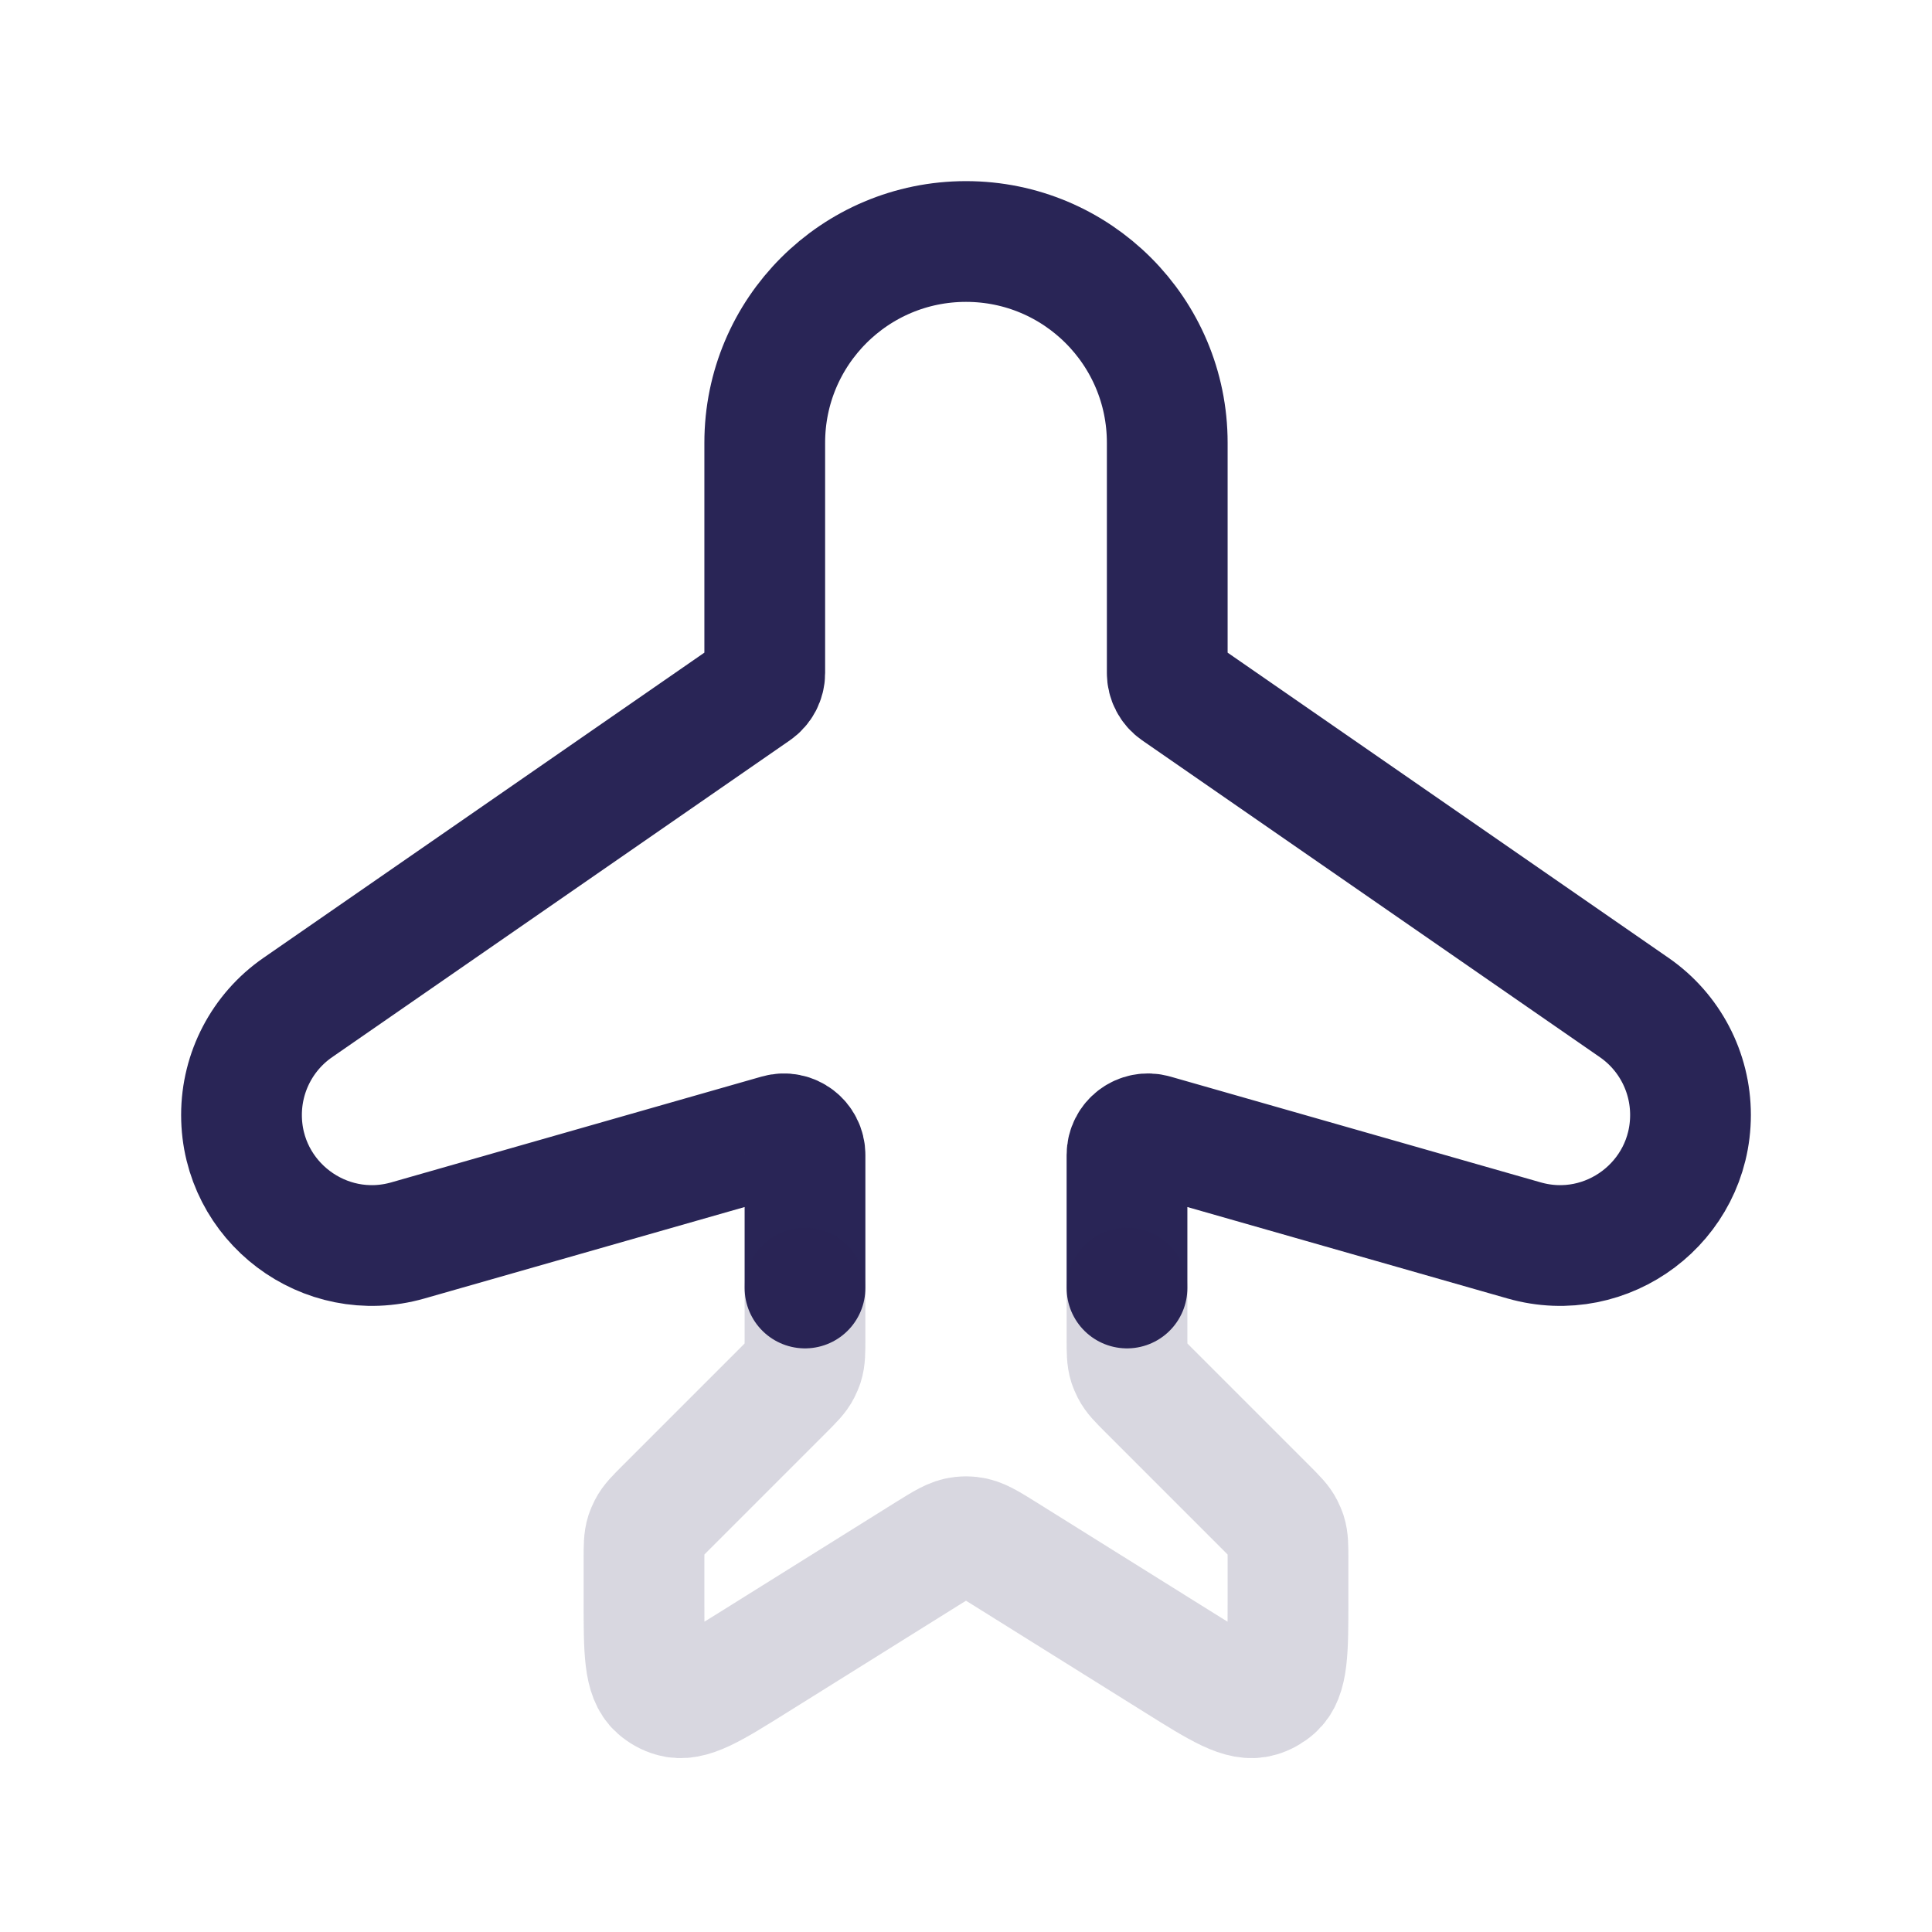
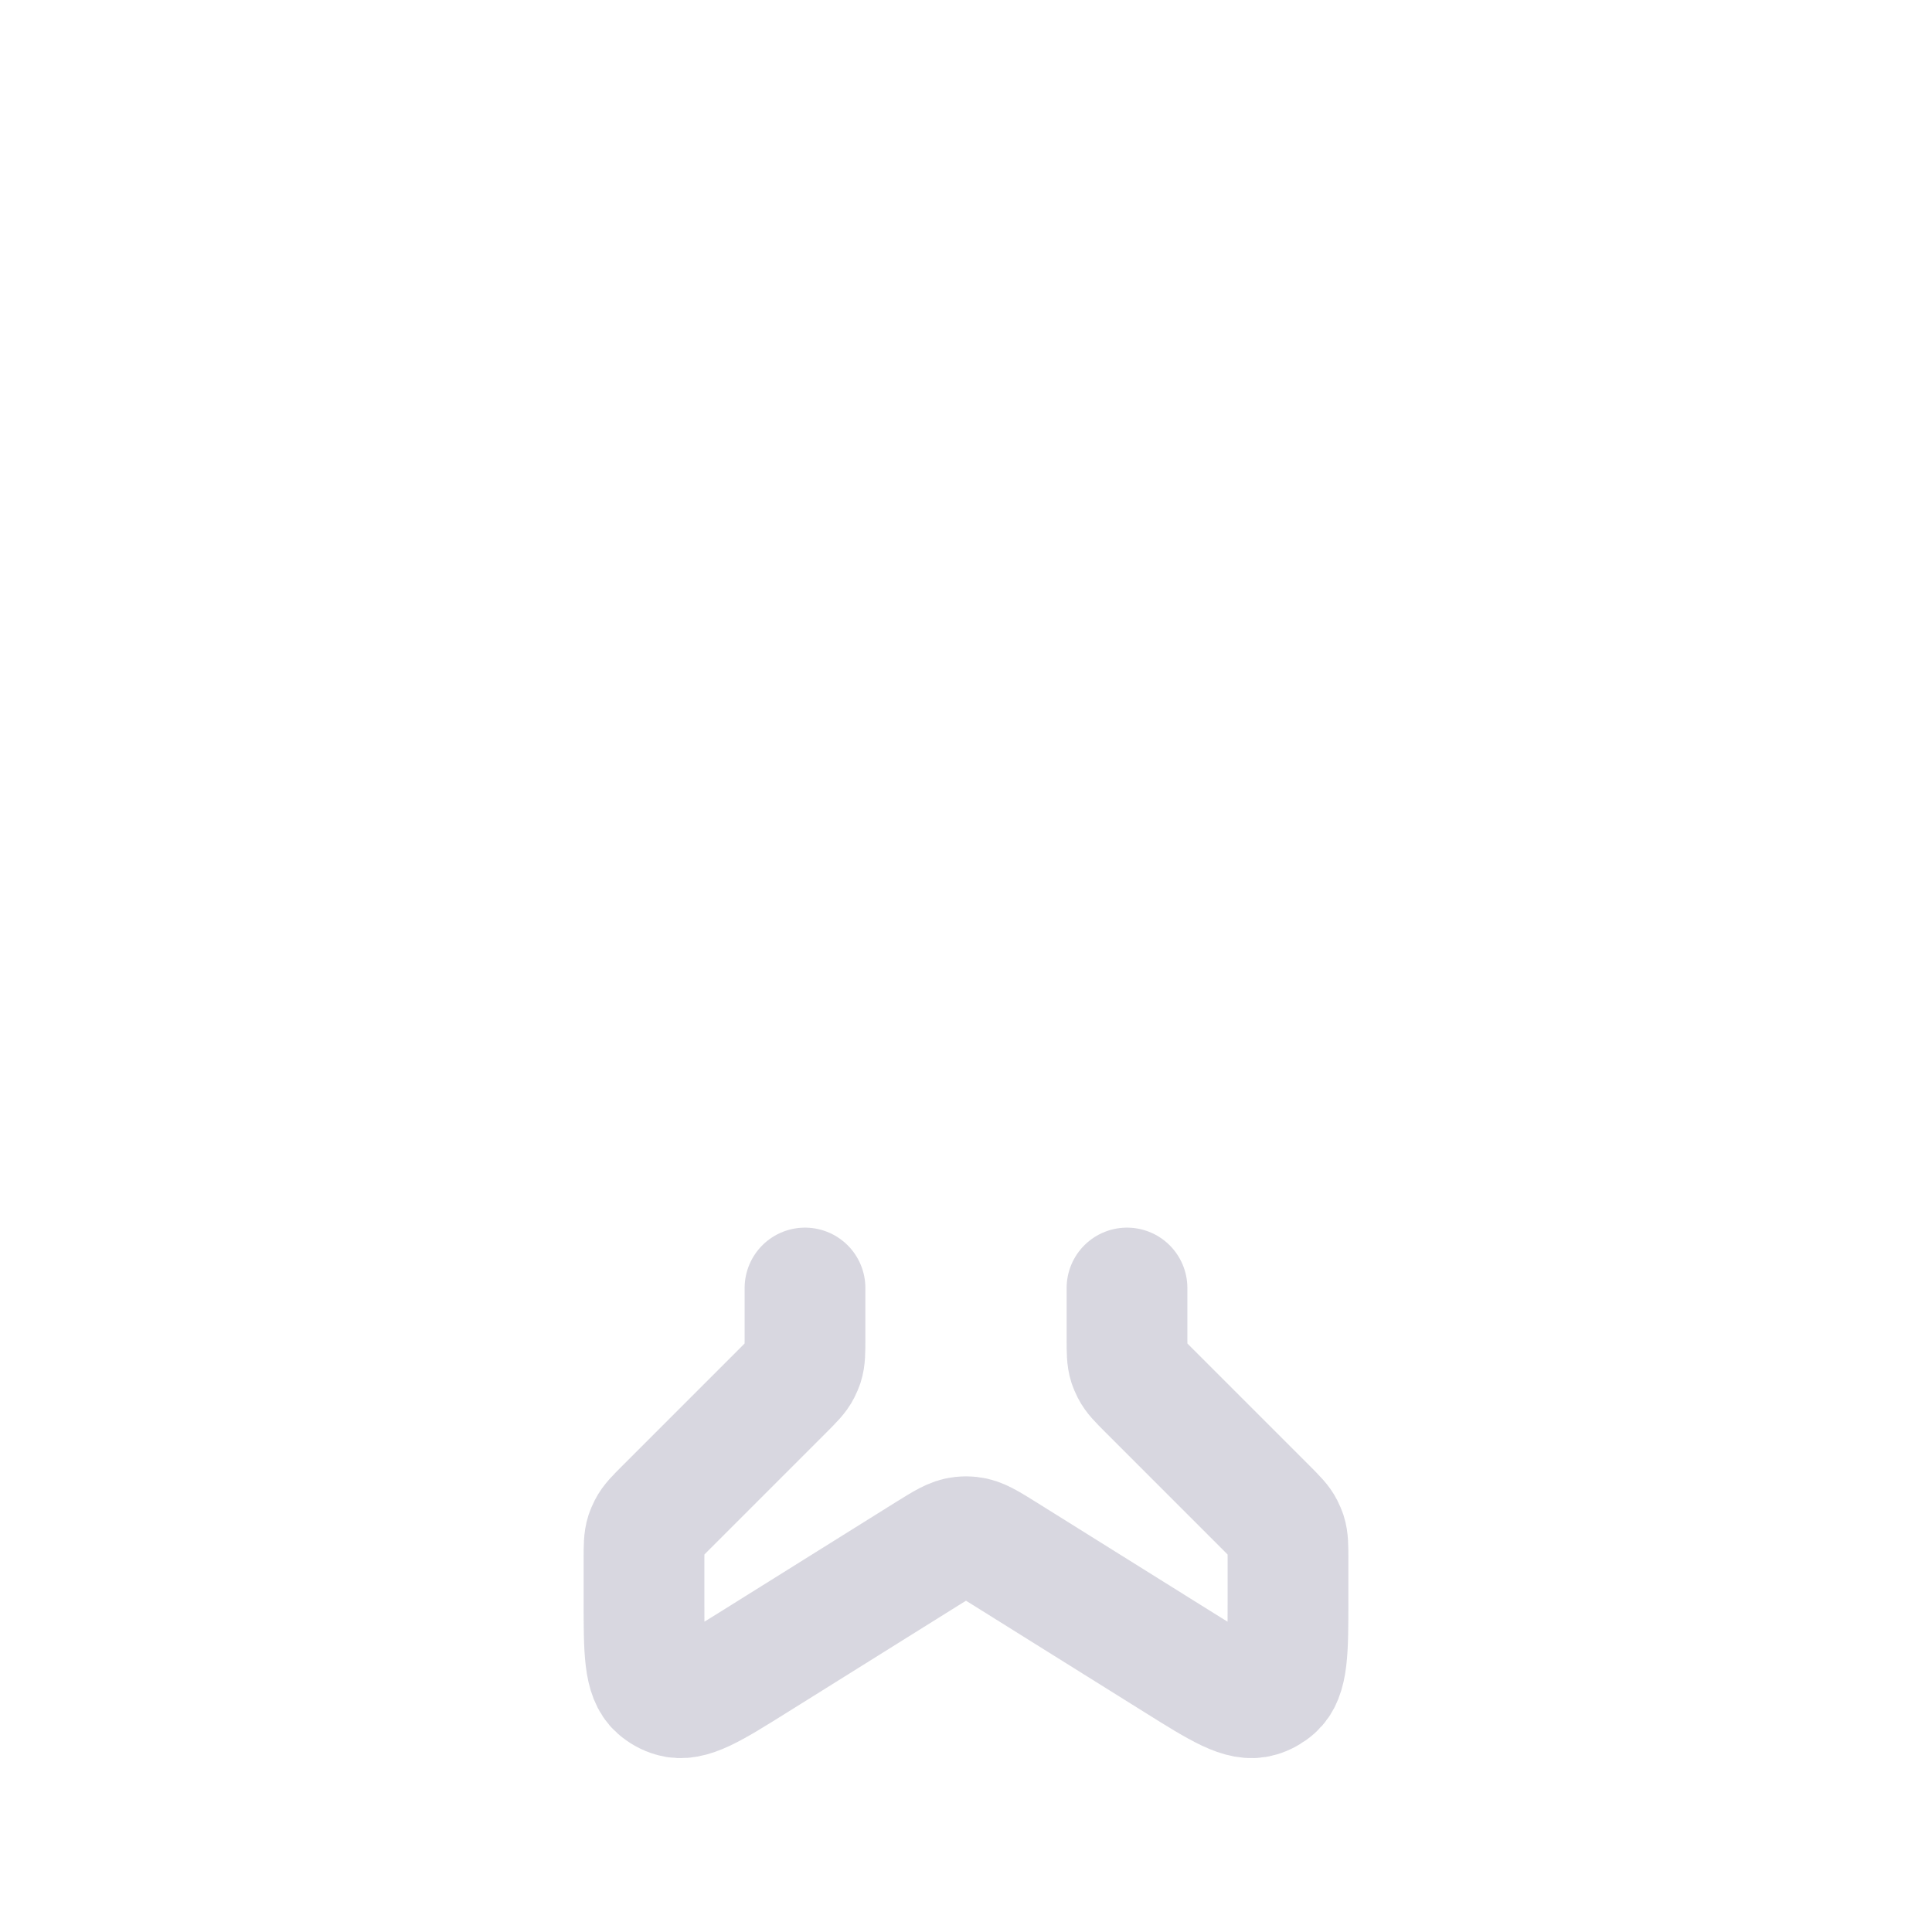
<svg xmlns="http://www.w3.org/2000/svg" width="24" height="24" viewBox="0 0 24 24" fill="none">
-   <path d="M10 16V14.347C10 14.173 9.834 14.047 9.667 14.095L5.067 15.409C4.031 15.705 3 14.927 3 13.85V13.85C3 13.318 3.261 12.819 3.699 12.516L9.385 8.58C9.457 8.53 9.5 8.448 9.5 8.36V5.5C9.5 4.119 10.619 3 12 3V3C13.381 3 14.5 4.119 14.5 5.5V8.36C14.5 8.448 14.543 8.53 14.615 8.58L20.301 12.516C20.739 12.819 21 13.318 21 13.85V13.85C21 14.927 19.969 15.705 18.933 15.409L14.333 14.095C14.166 14.047 14 14.173 14 14.347V16" stroke="#292556" stroke-width="1.5" stroke-linecap="round" stroke-linejoin="round" />
  <path d="M10 16V16.627C10 16.791 10 16.872 9.976 16.947C9.967 16.972 9.957 16.997 9.945 17.02C9.91 17.09 9.852 17.148 9.736 17.264L8.264 18.736C8.148 18.852 8.09 18.91 8.055 18.98C8.043 19.003 8.033 19.028 8.024 19.053C8 19.128 8 19.209 8 19.373V19.876C8 20.509 8 20.825 8.171 20.974C8.224 21.021 8.287 21.056 8.356 21.076C8.573 21.142 8.841 20.974 9.377 20.639L11.523 19.298C11.729 19.17 11.831 19.105 11.944 19.093C11.981 19.089 12.019 19.089 12.056 19.093C12.169 19.105 12.271 19.17 12.477 19.298L14.623 20.639C15.159 20.974 15.427 21.142 15.645 21.076C15.713 21.056 15.776 21.021 15.829 20.974C16 20.825 16 20.509 16 19.876V19.373C16 19.209 16 19.128 15.976 19.053C15.967 19.028 15.957 19.003 15.945 18.98C15.91 18.91 15.852 18.852 15.736 18.736L14.264 17.264C14.148 17.148 14.09 17.09 14.055 17.02C14.043 16.997 14.033 16.972 14.024 16.947C14 16.872 14 16.791 14 16.627V16" stroke="#292556" stroke-opacity="0.18" stroke-width="1.5" stroke-linecap="round" stroke-linejoin="round" />
</svg>